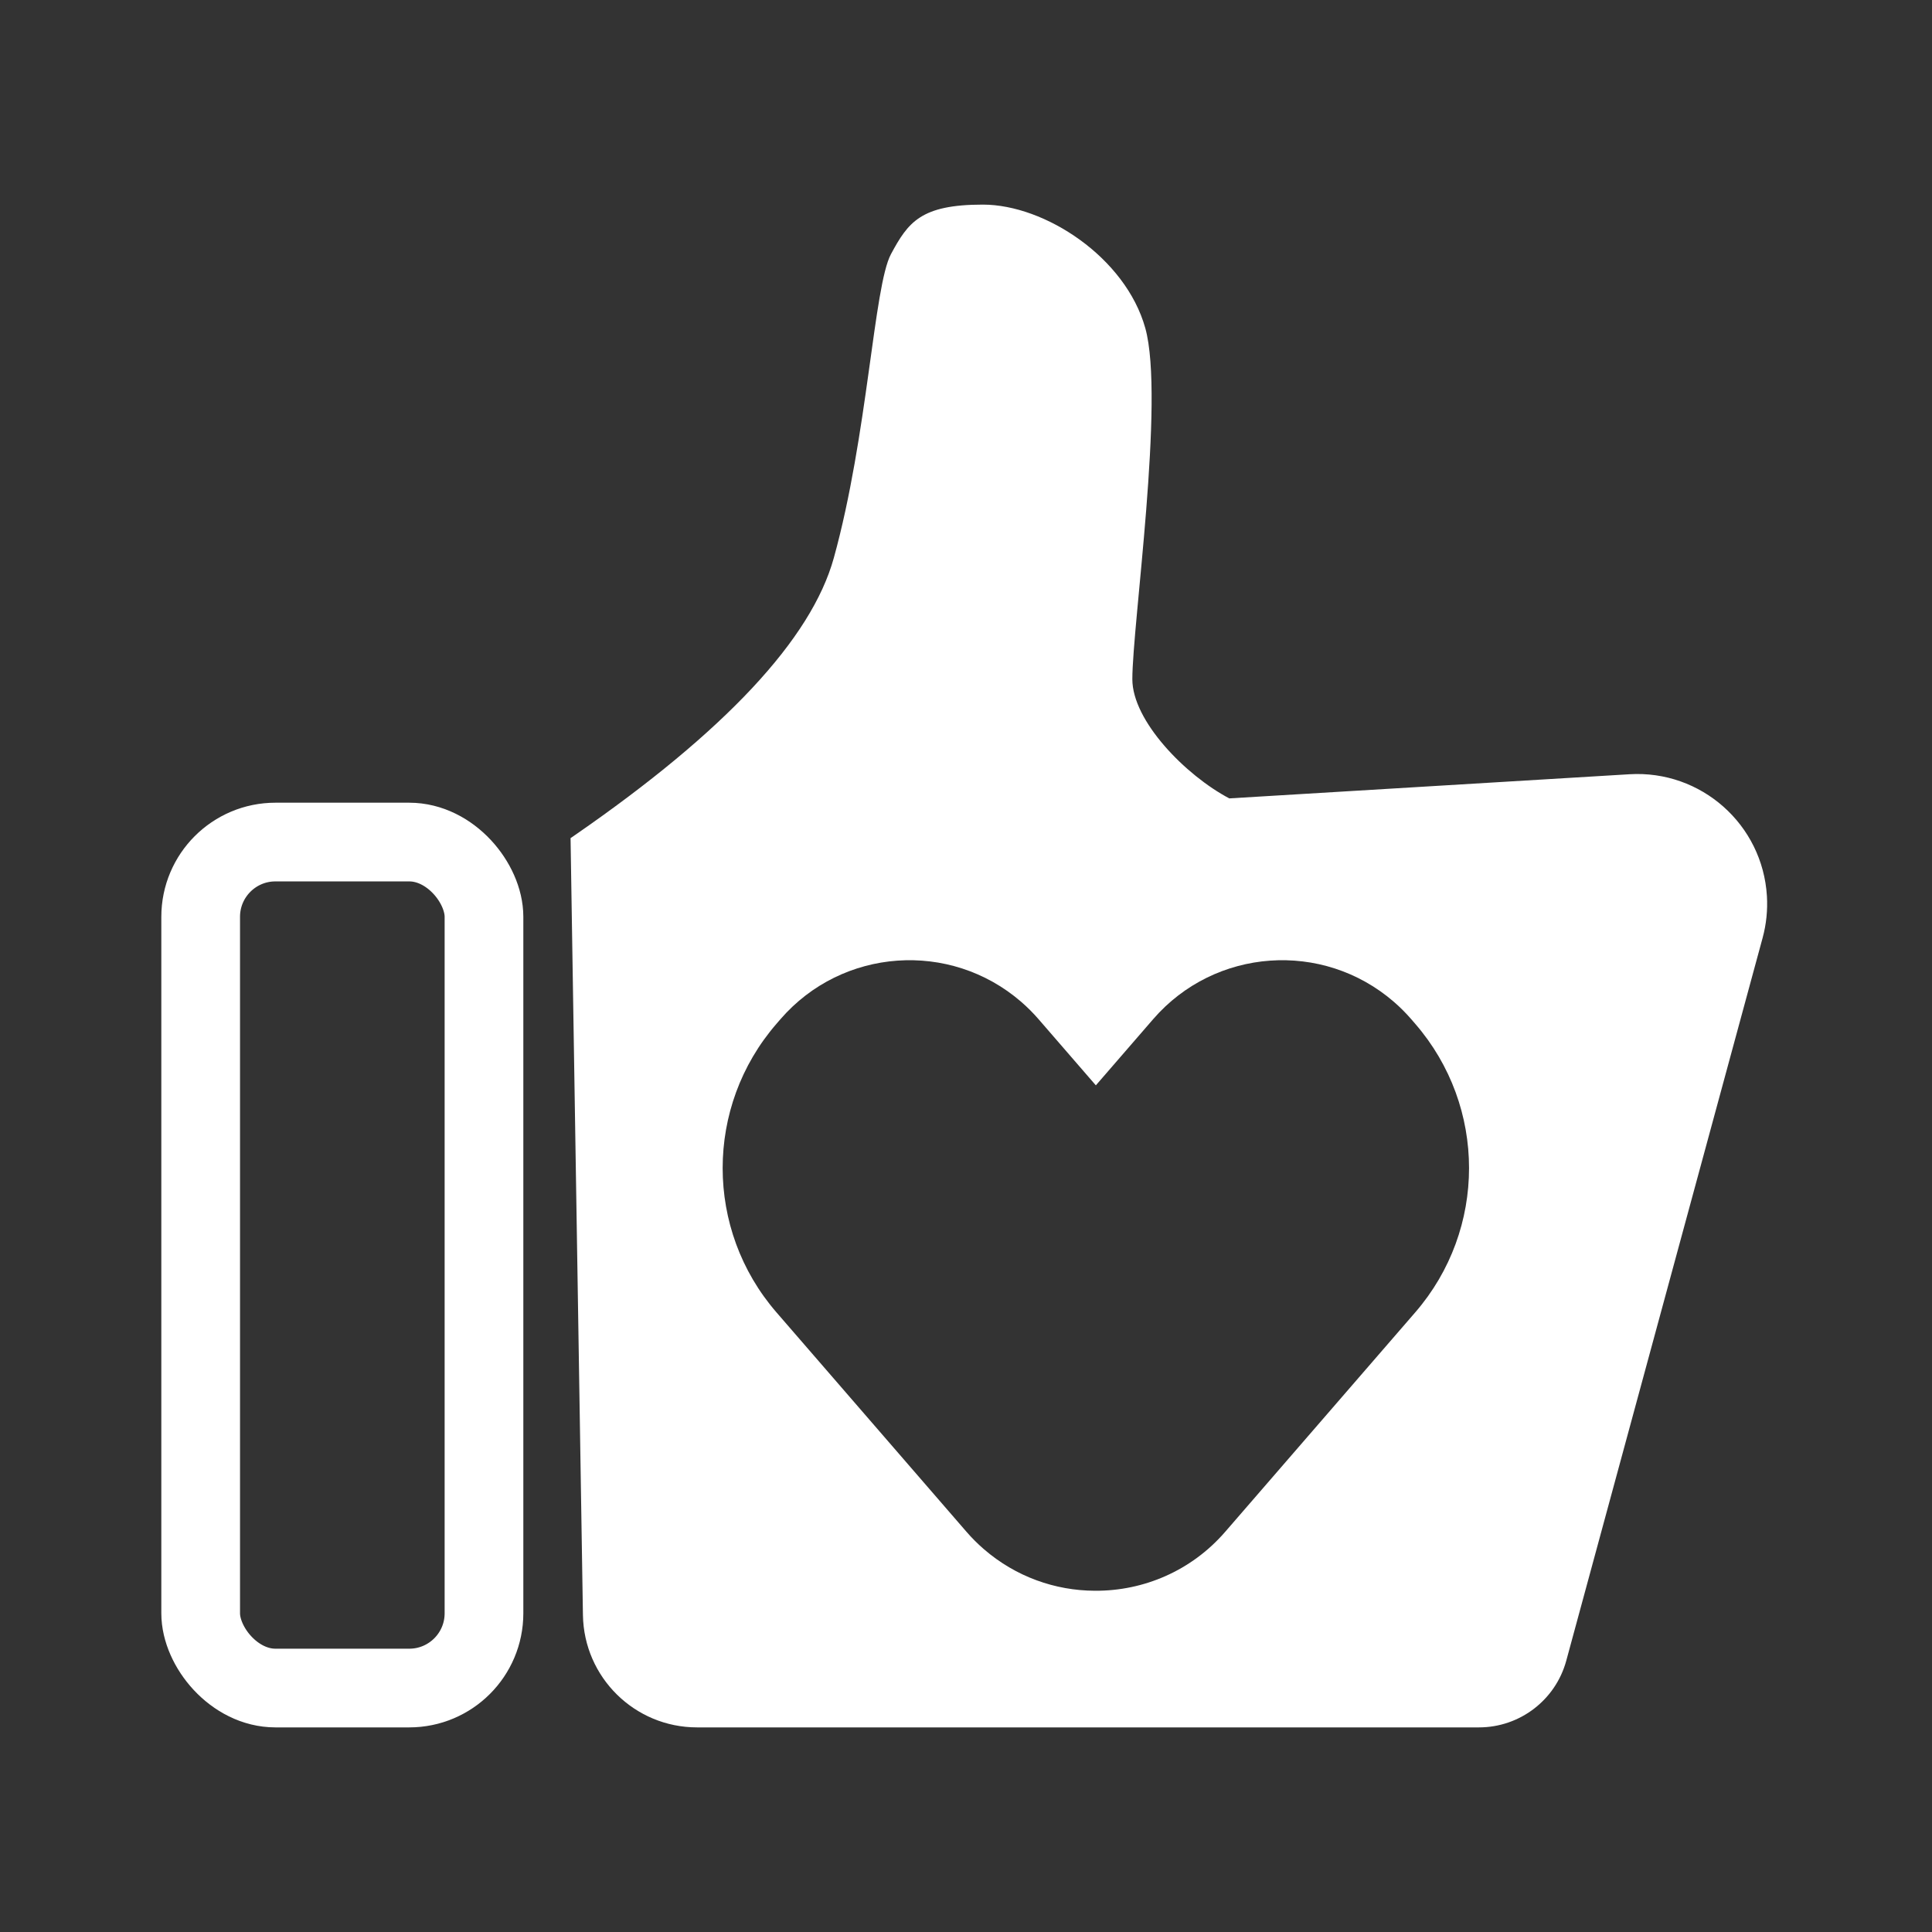
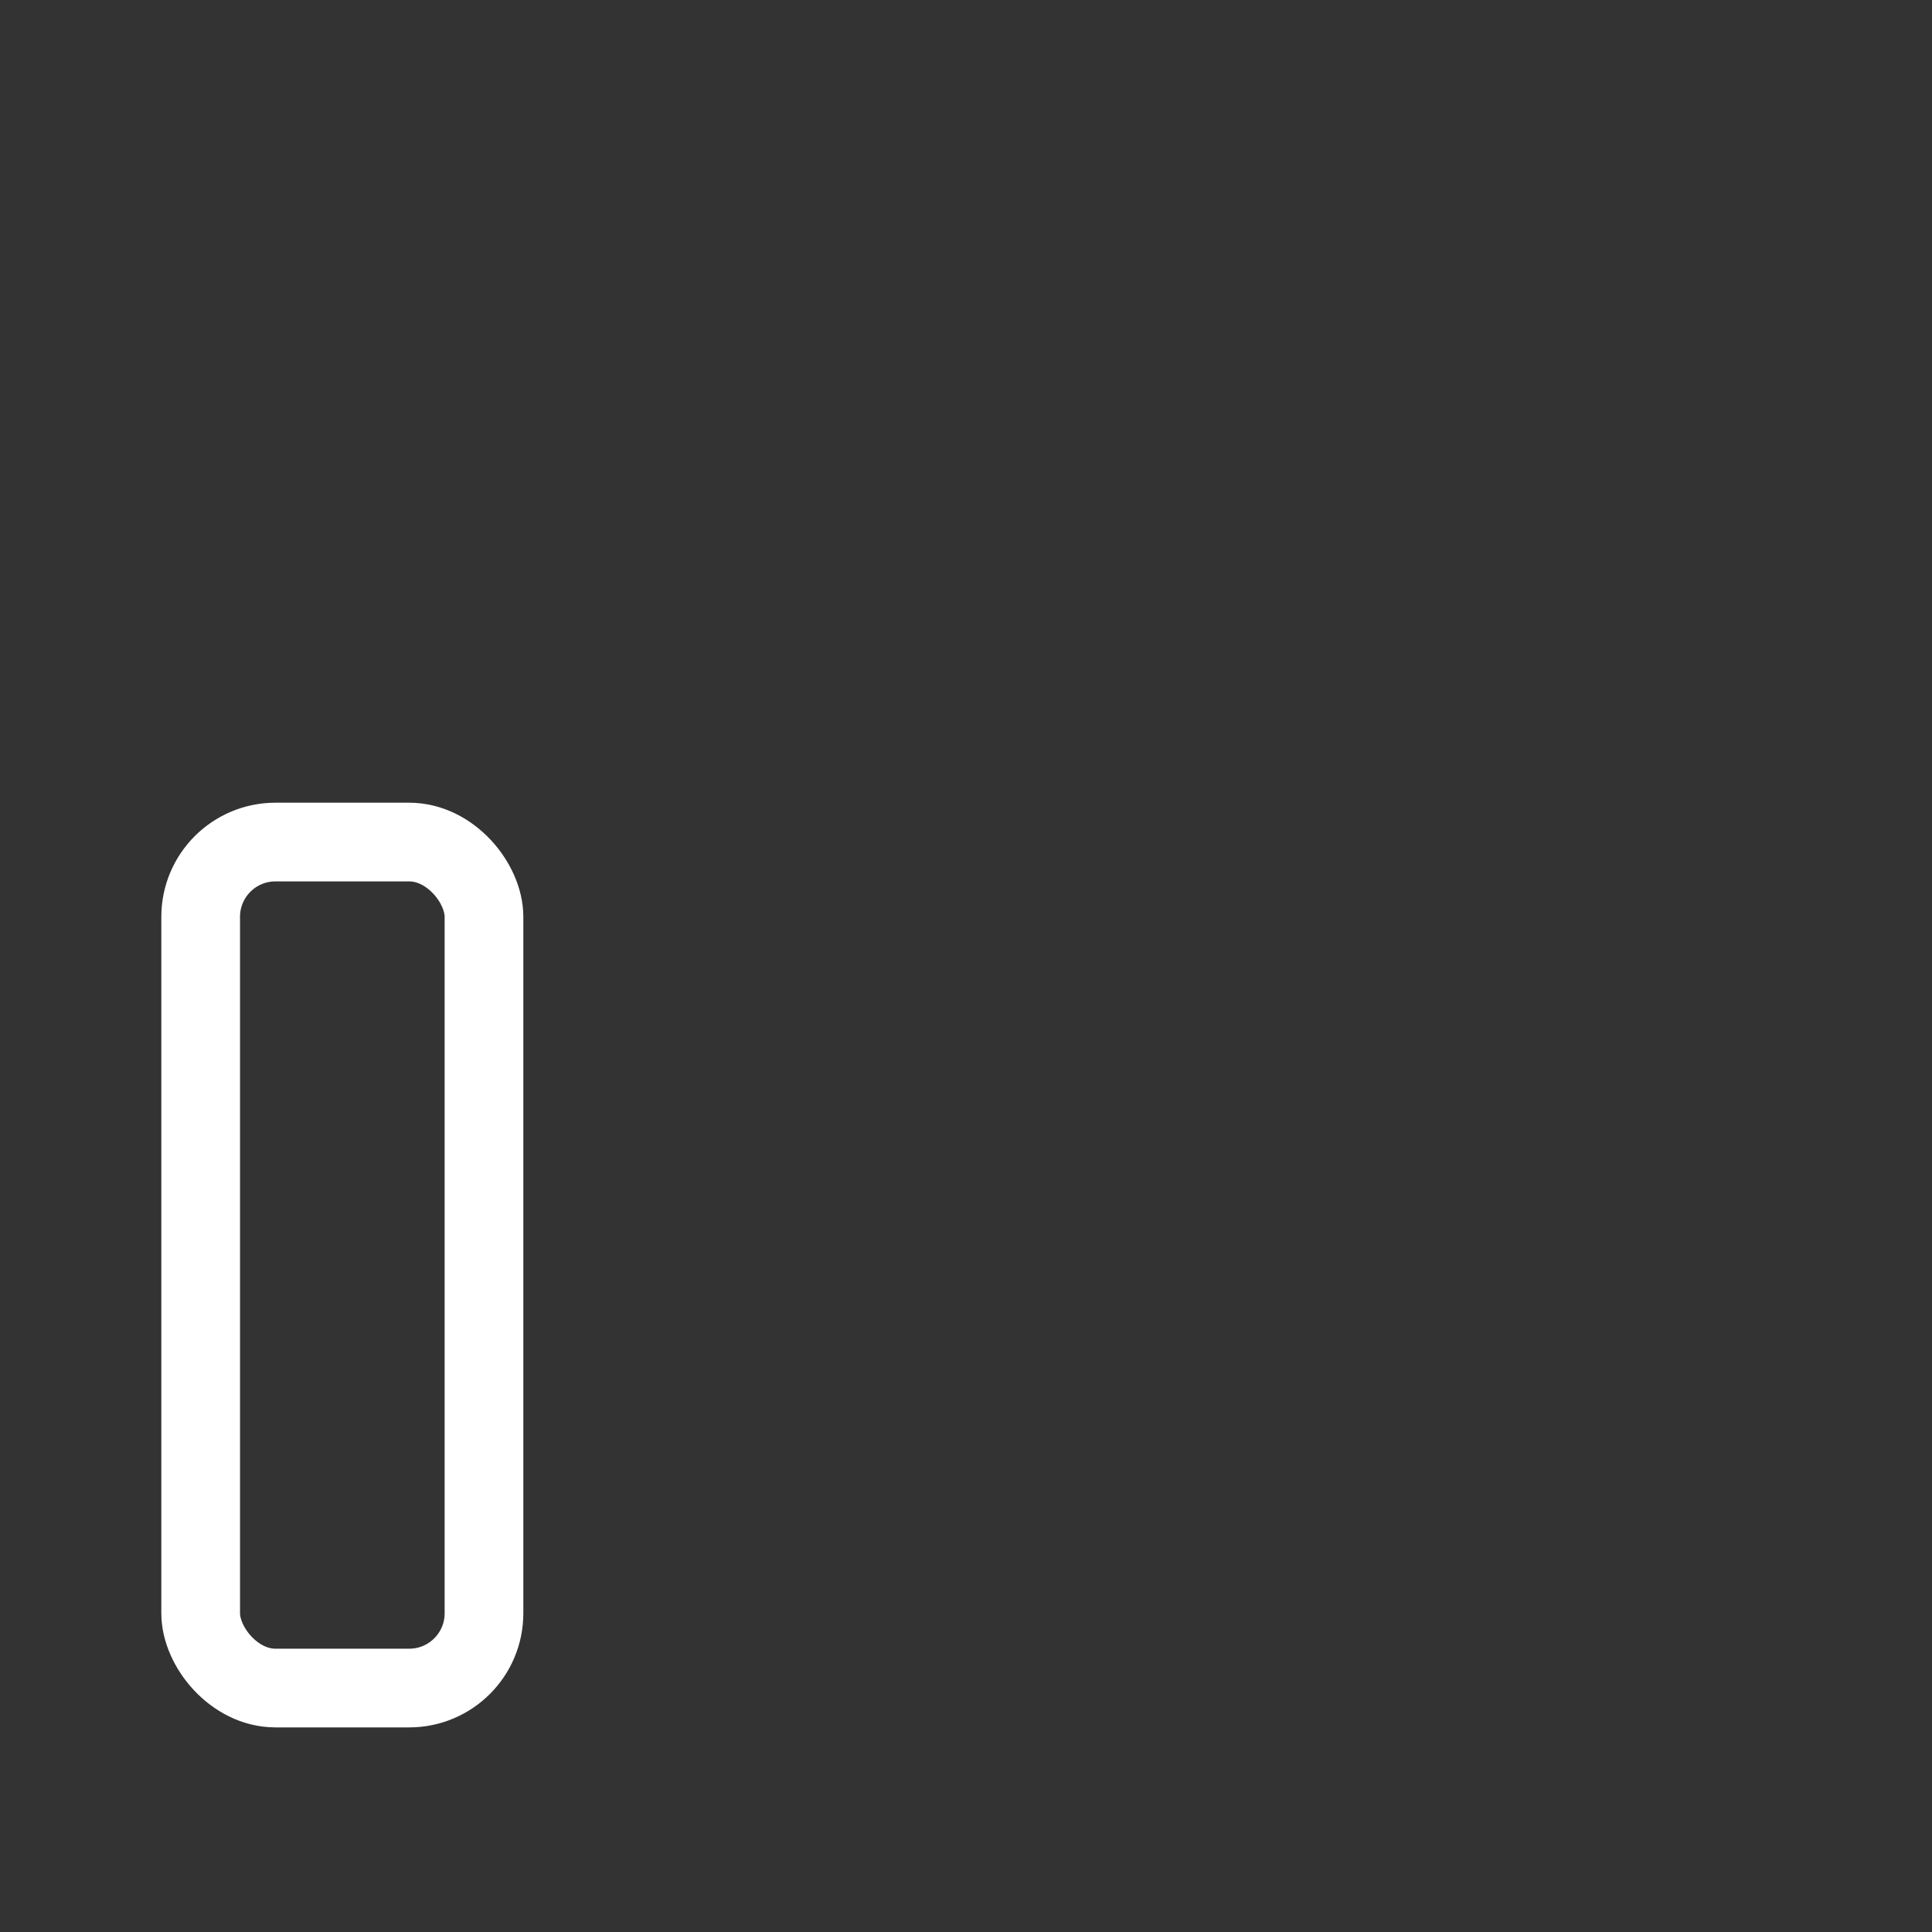
<svg xmlns="http://www.w3.org/2000/svg" width="491px" height="491px" viewBox="0 0 491 491" version="1.1">
  <rect x="0" y="0" width="491" height="491" fill="#333333" stroke="none" />
  <title>Zufriedenheit</title>
  <g id="Zufriedenheit" stroke="none" stroke-width="1" fill="none" fill-rule="evenodd">
-     <path d="M249.786,52 C265.565,52 286.057,65.428 291.067,83.393 C296.078,101.357 287.774,158.769 287.774,172.61 C287.774,183.227 301.299,197.042 312.412,202.904 L414.117,196.768 C432.31,195.67 447.947,209.529 449.045,227.721 C449.261,231.303 448.891,234.896 447.951,238.359 L398.058,422.029 C395.337,432.047 386.243,439 375.863,439 L177.144,439 C161.308,439 148.4,426.296 148.148,410.462 L145.002,213.002 L146.164,212.203 C184.293,185.837 206.207,162.371 211.904,141.804 C220.536,110.642 222.062,72.708 226.43,64.587 C230.799,56.467 234.006,52 249.786,52 Z M354.25,254.614 C336.144,238.933 308.754,240.899 293.072,259.005 L278.5,275.83 L263.928,259.005 C262.571,257.439 261.103,255.971 259.537,254.614 C241.43,238.933 214.04,240.899 198.358,259.005 L197.325,260.199 C179.1,281.242 179.1,312.478 197.325,333.522 L245.629,389.297 C246.986,390.863 248.454,392.331 250.021,393.688 C258.168,400.744 268.196,404.227 278.191,404.274 L278.363,404.274 C290.579,404.331 302.746,399.255 311.371,389.297 L359.675,333.522 C377.9,312.478 377.9,281.242 359.675,260.199 L358.642,259.005 C357.285,257.439 355.817,255.971 354.25,254.614 Z" id="Combined-Shape" fill="#FFFFFF" />
    <rect id="Rectangle" stroke="#FFFFFF" stroke-width="20" x="51" y="214" width="72" height="215" rx="19" />
  </g>
</svg>